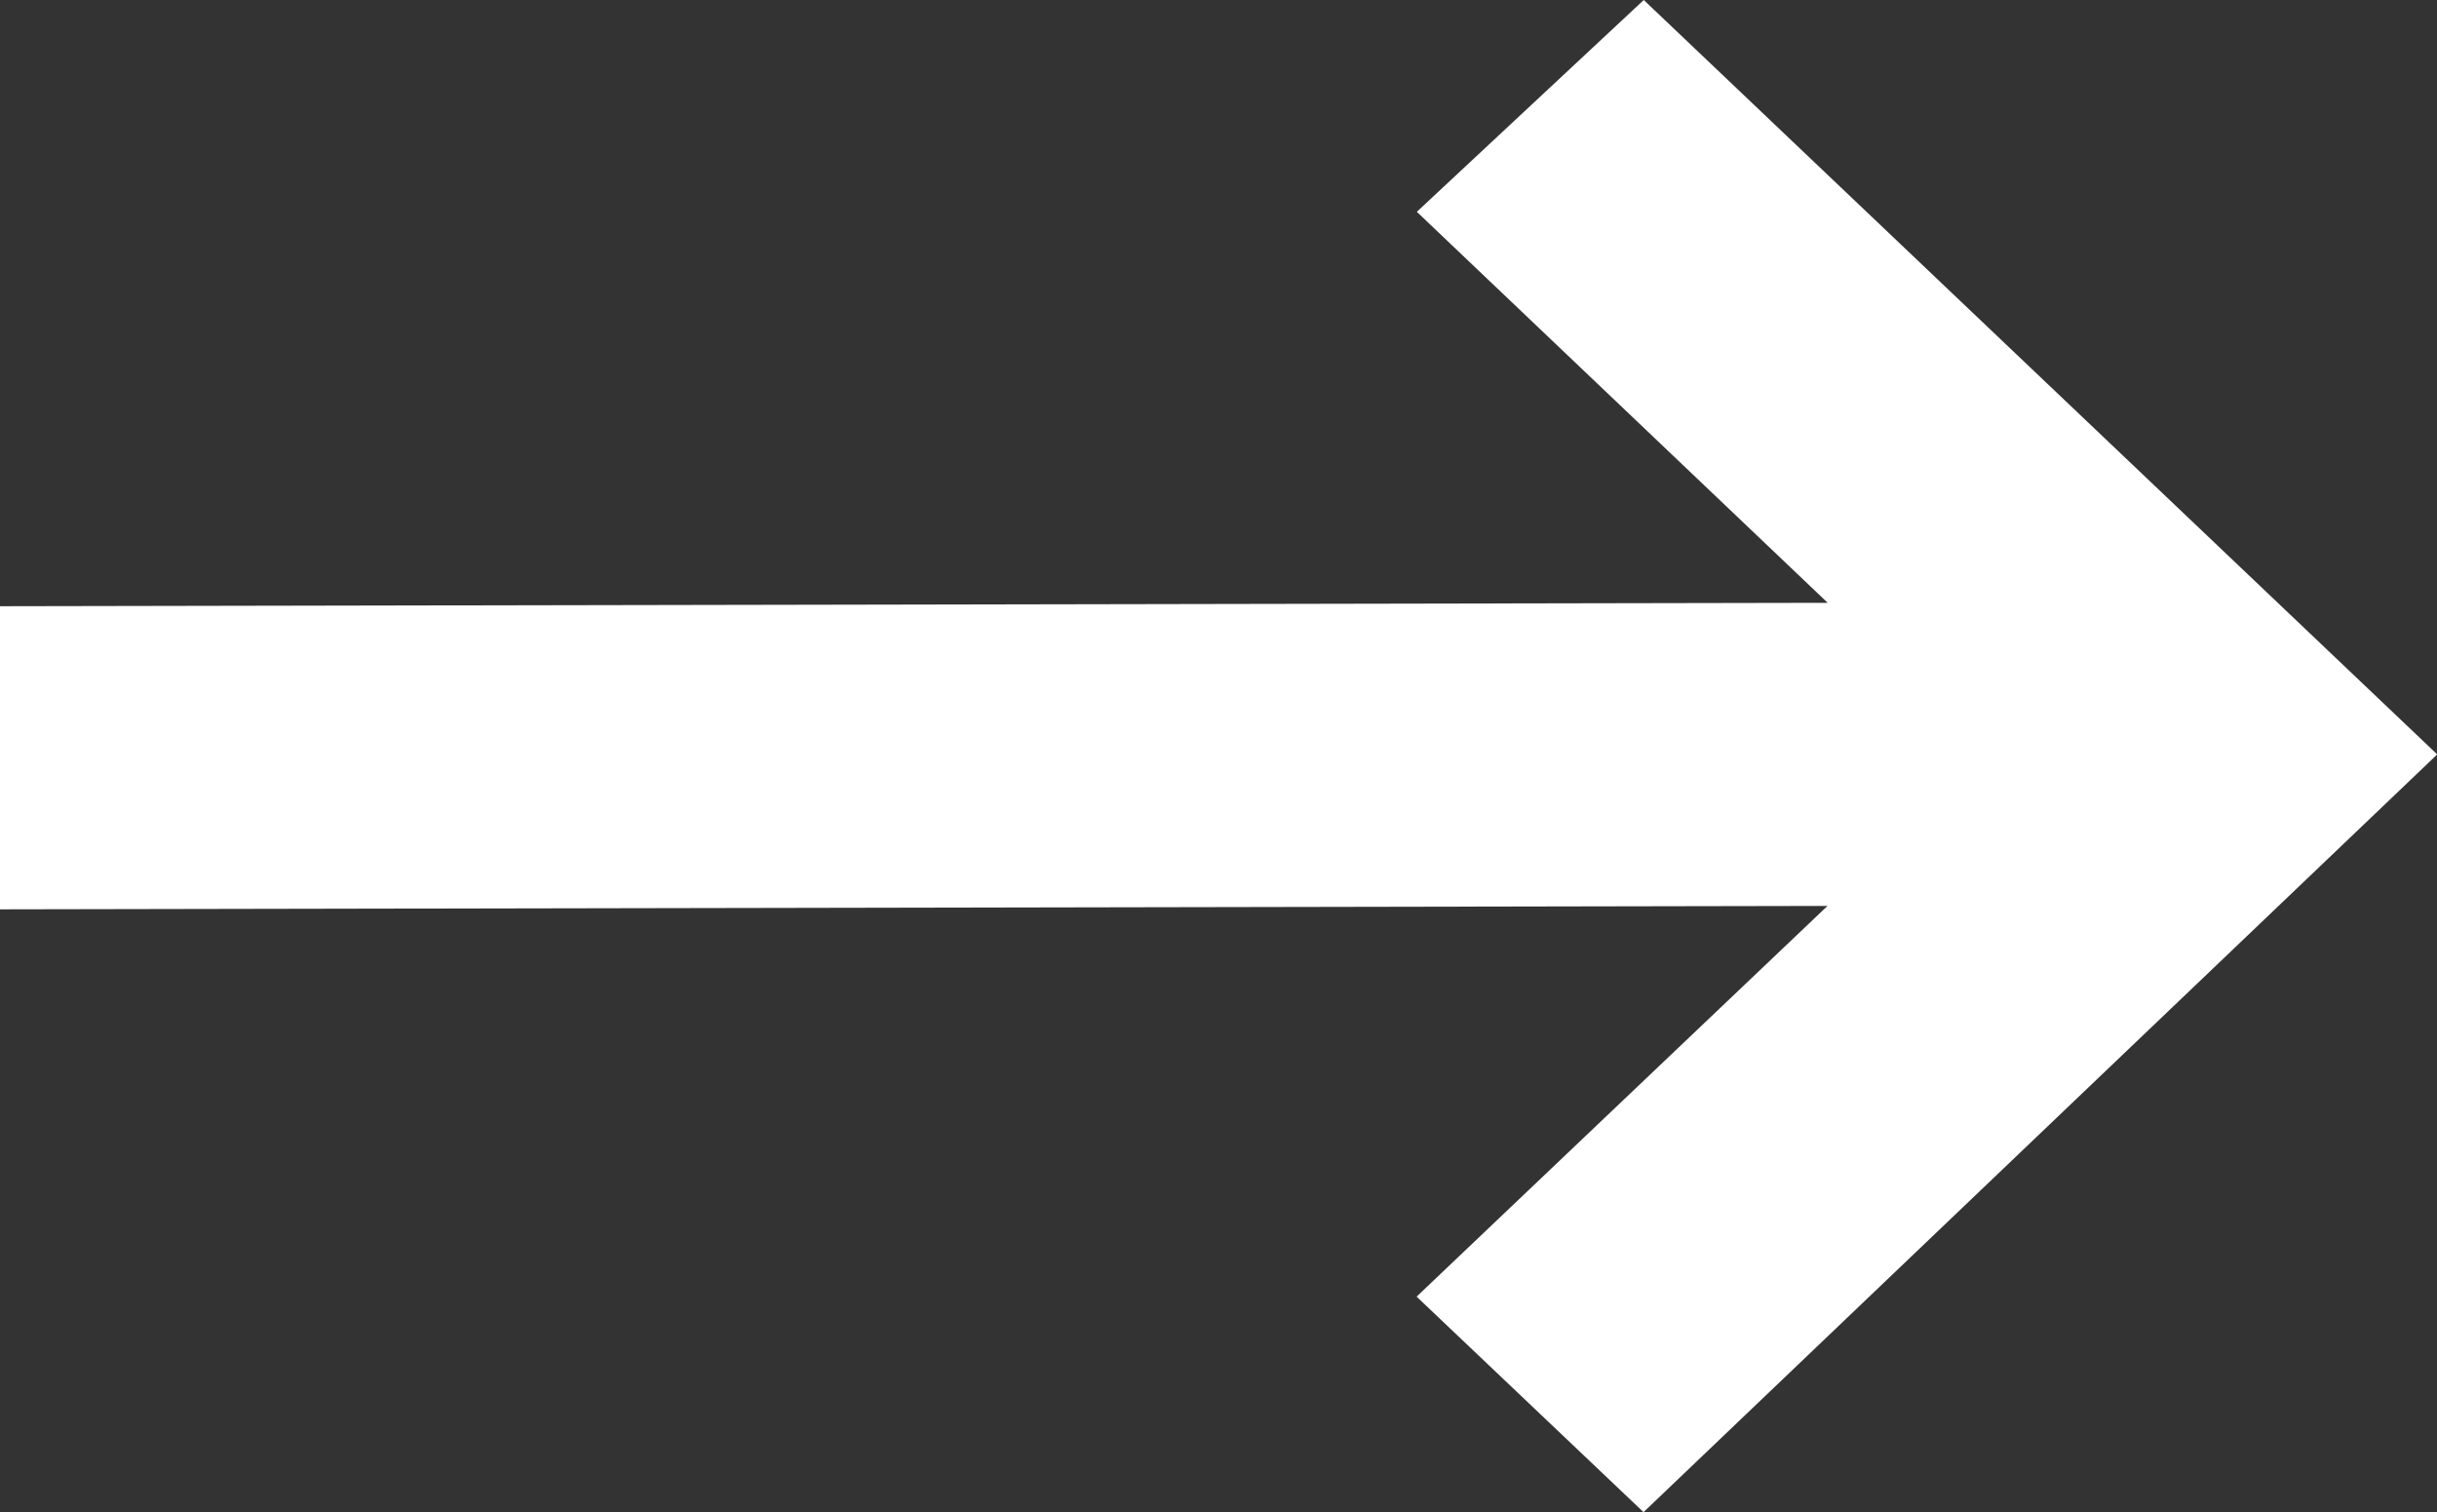
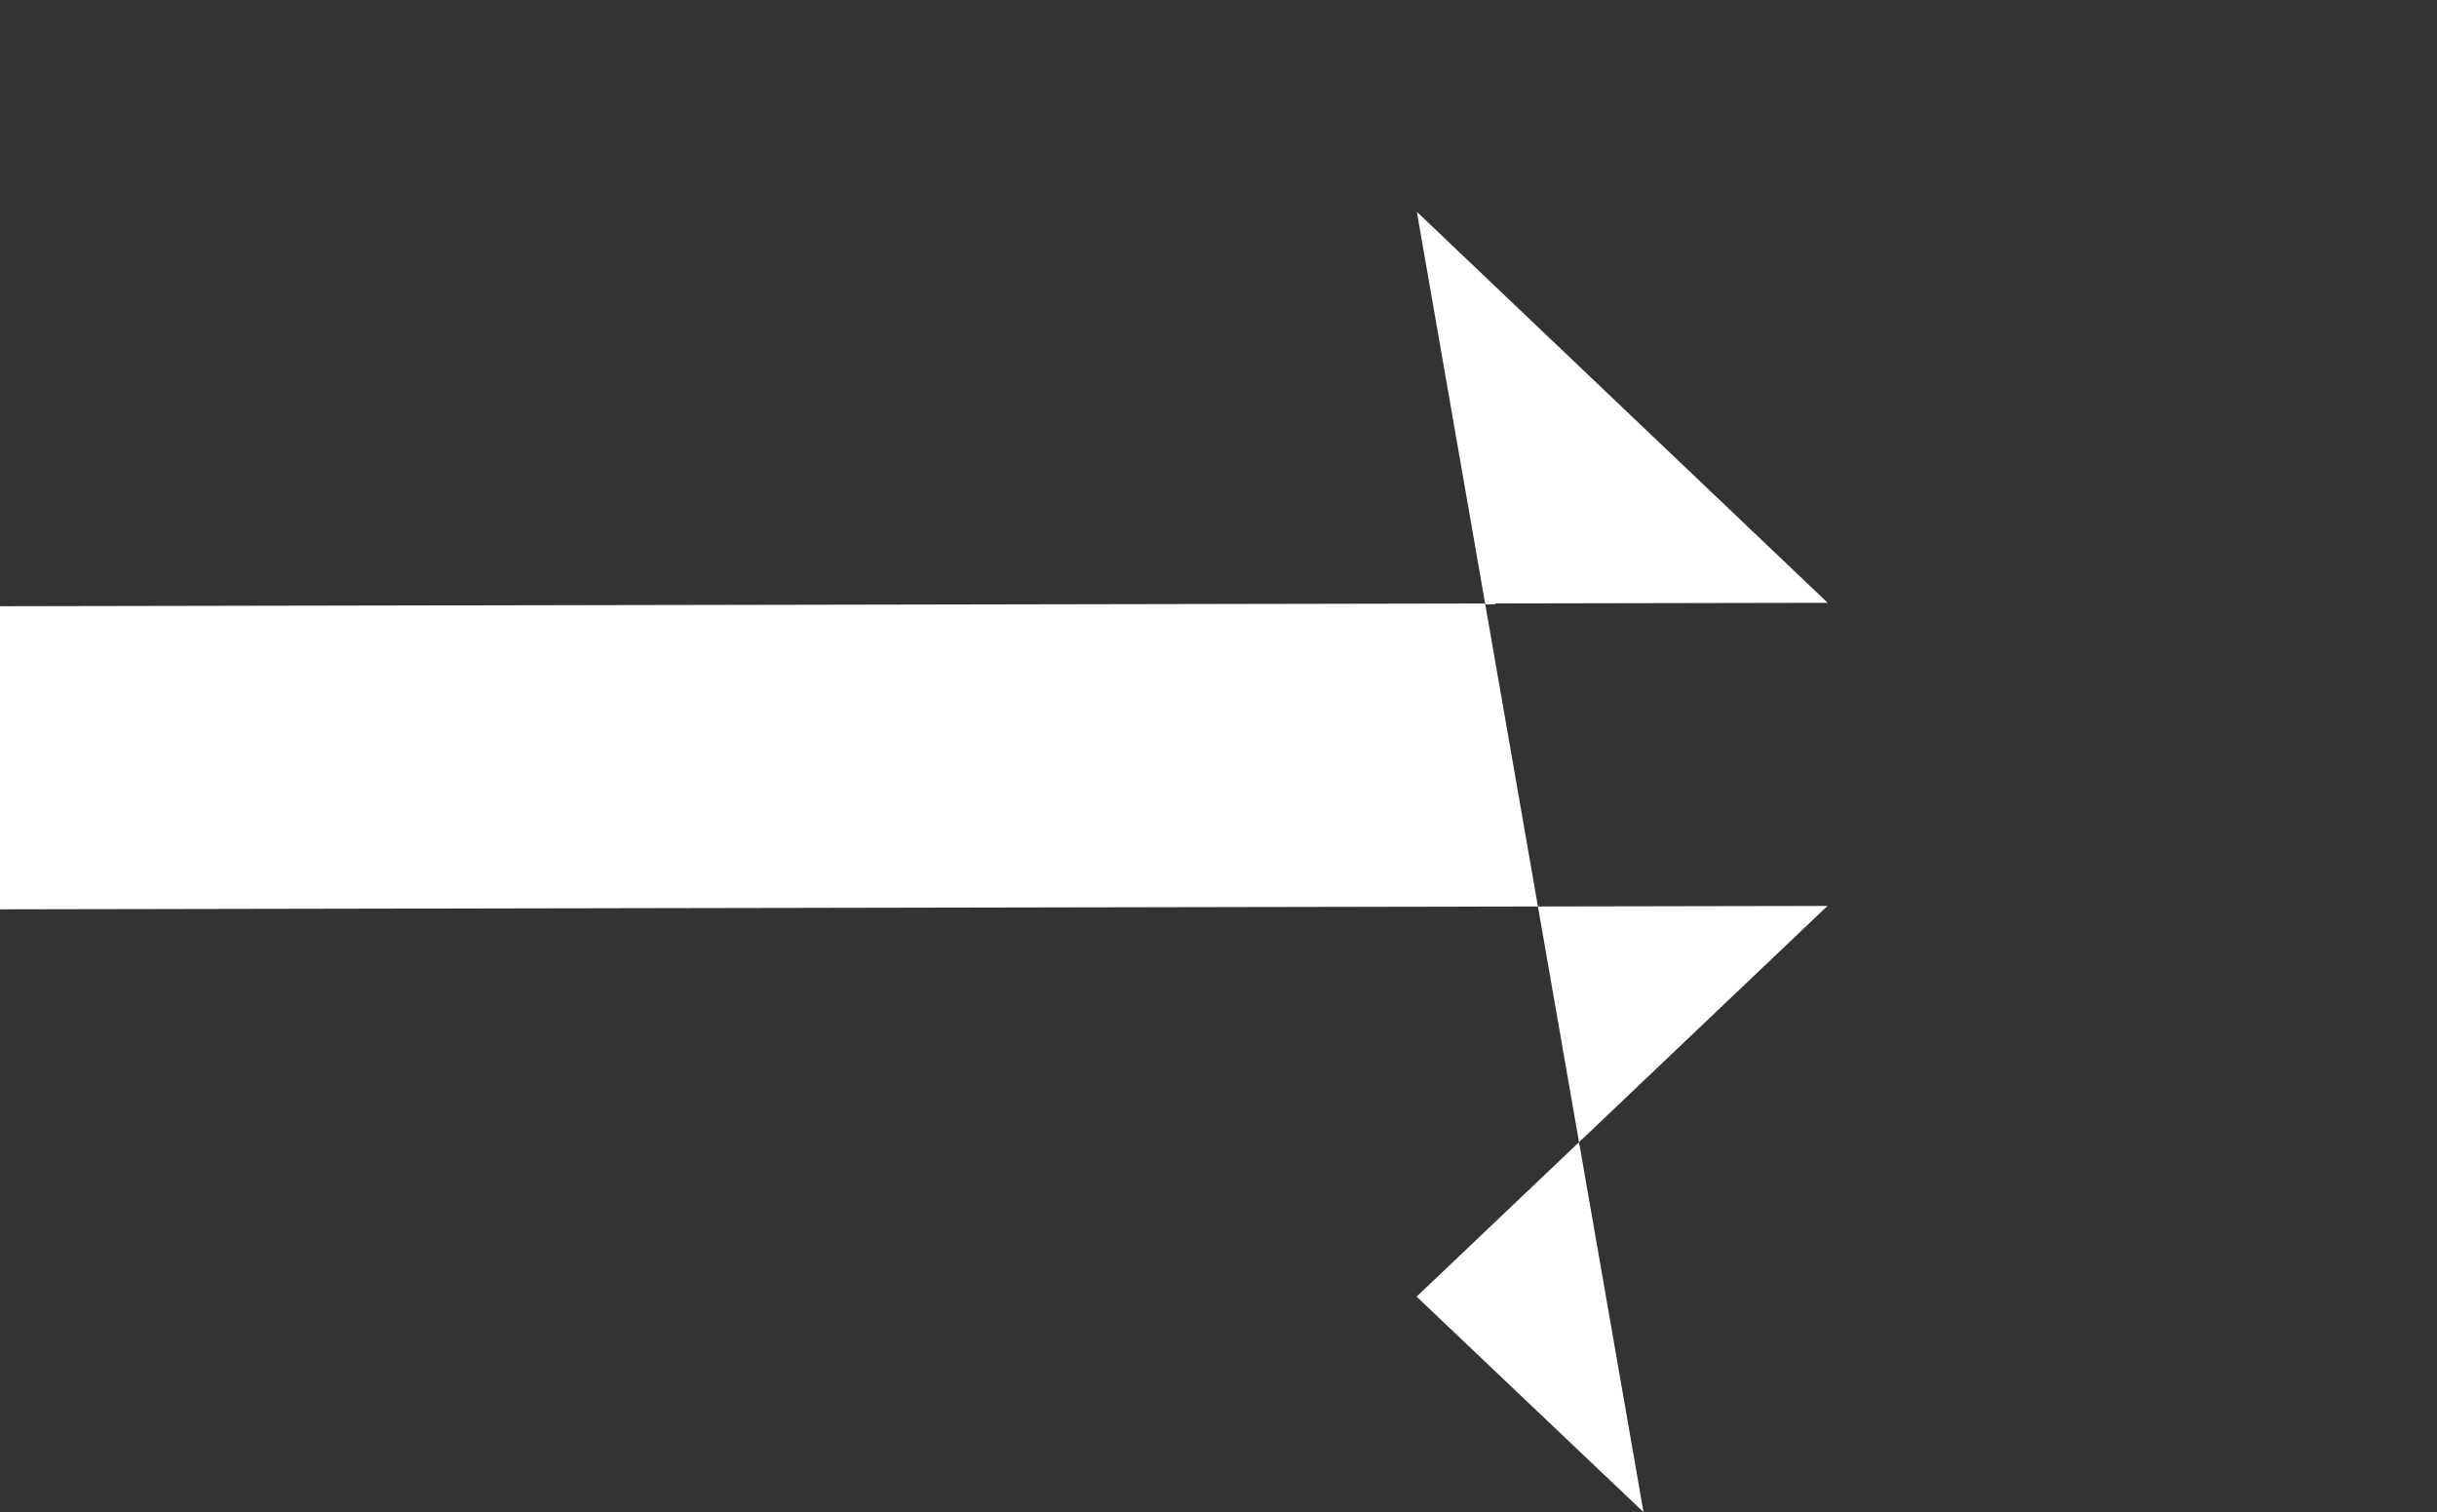
<svg xmlns="http://www.w3.org/2000/svg" id="readmore-arrow.svg" width="32.218" height="19.99" viewBox="0 0 32.218 19.99">
  <rect x="0" y="0" width="32.218" height="19.99" fill="#333333" stroke="none" />
-   <path id="Vector" d="M21.728,19.99l-3-2.849,5.432-5.165L0,12.021V8.014l24.163-.045L18.731,2.8l3-2.8,10.49,9.973Z" transform="translate(0 0)" fill="#fff" />
+   <path id="Vector" d="M21.728,19.99l-3-2.849,5.432-5.165L0,12.021V8.014l24.163-.045L18.731,2.8Z" transform="translate(0 0)" fill="#fff" />
</svg>